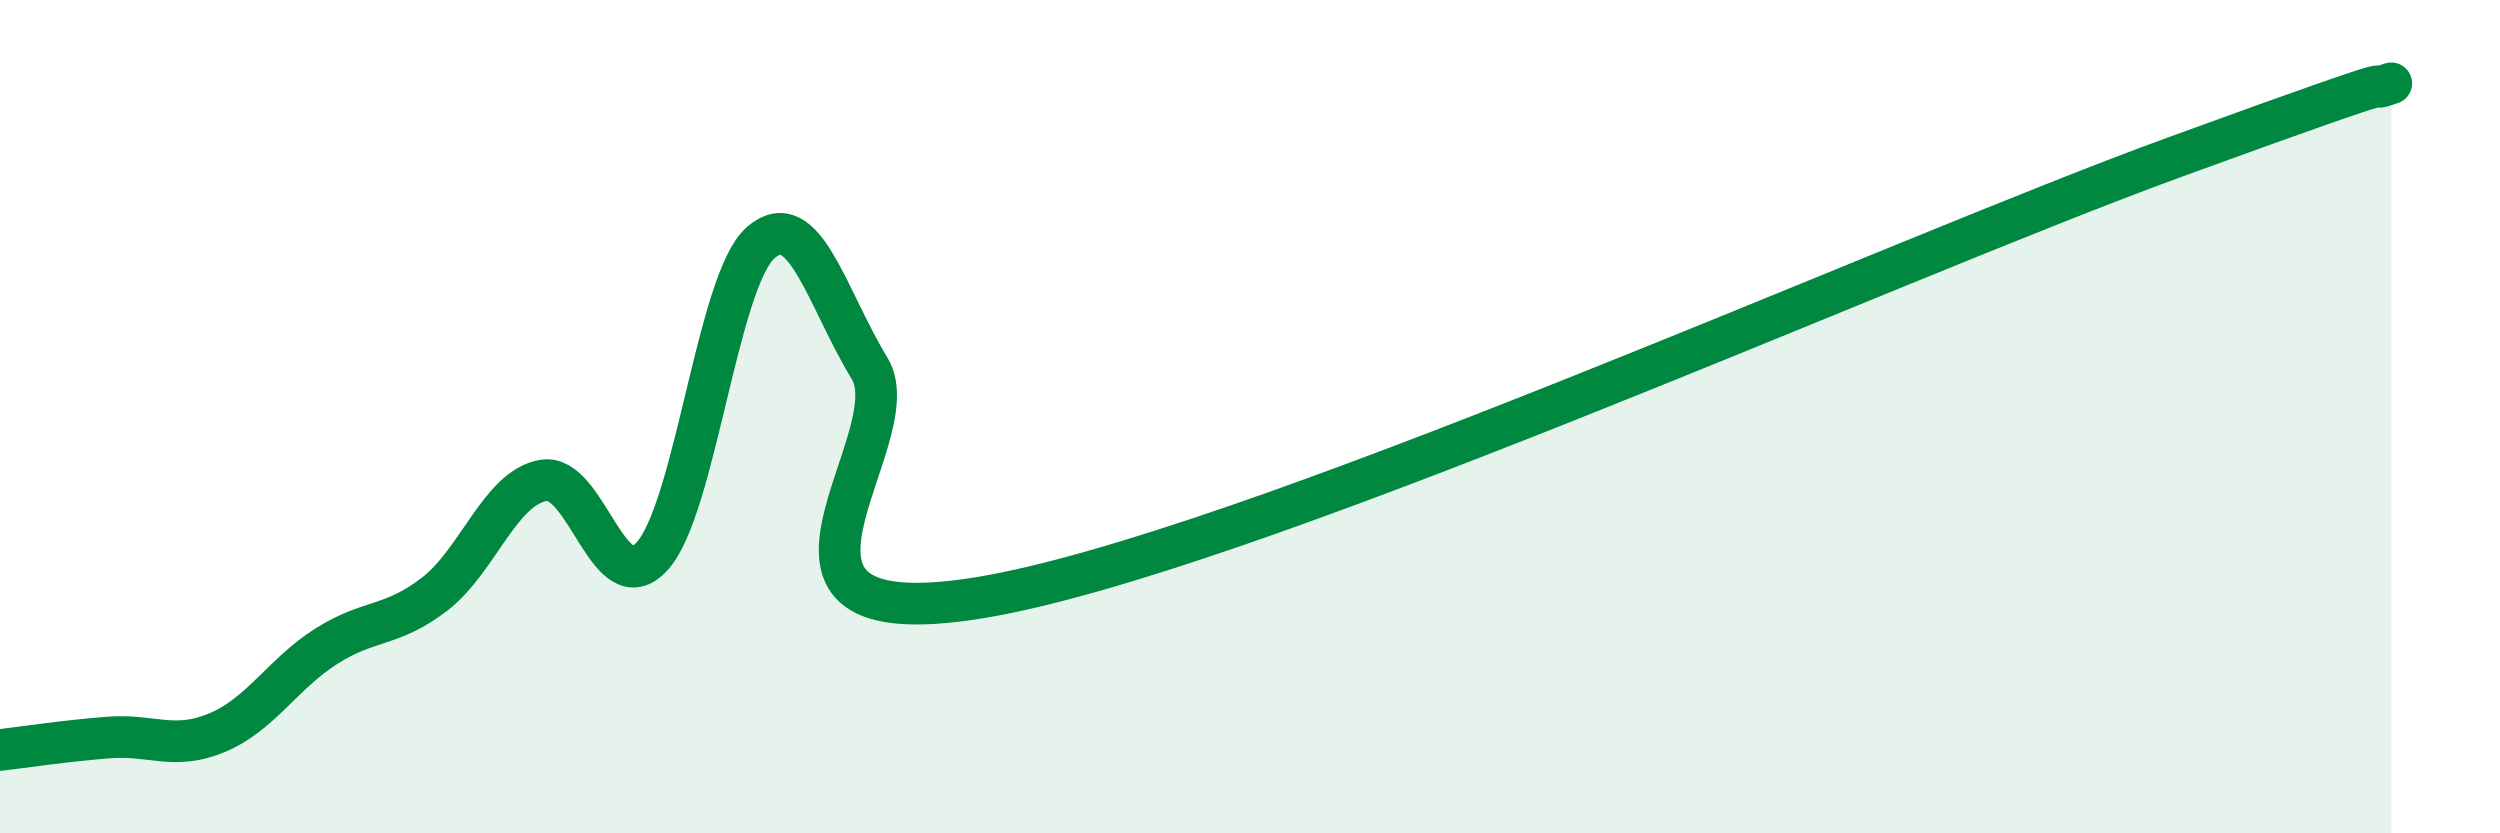
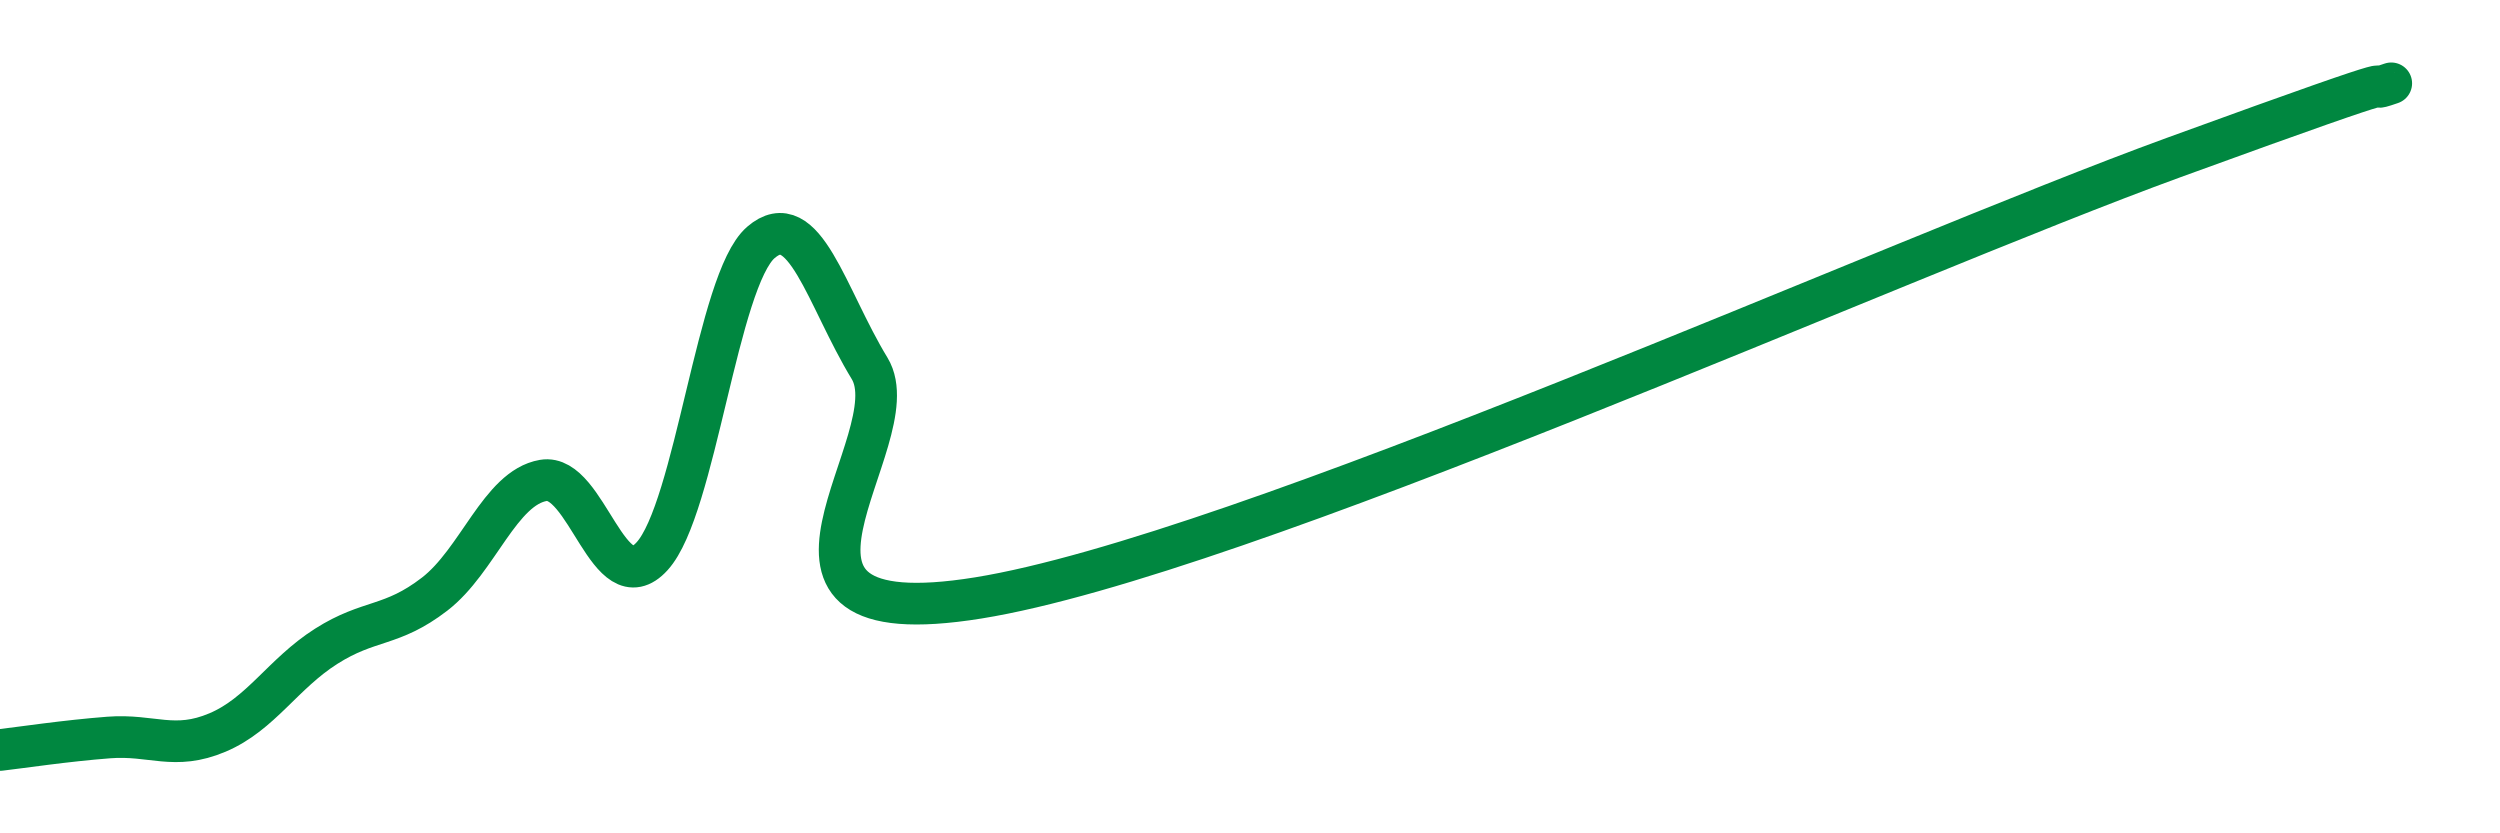
<svg xmlns="http://www.w3.org/2000/svg" width="60" height="20" viewBox="0 0 60 20">
-   <path d="M 0,18 C 0.52,17.94 1.57,17.78 2.61,17.7 C 3.65,17.62 4.18,18.02 5.22,17.58 C 6.26,17.14 6.79,16.17 7.83,15.51 C 8.87,14.85 9.39,15.06 10.43,14.26 C 11.47,13.46 12,11.71 13.04,11.53 C 14.08,11.35 14.61,14.49 15.65,13.35 C 16.69,12.21 17.22,6.72 18.26,5.82 C 19.3,4.92 19.83,7.13 20.87,8.84 C 21.91,10.55 17.22,15.36 23.48,14.35 C 29.74,13.34 45.39,6.25 52.17,3.78 C 58.95,1.31 56.35,2.36 57.39,2L57.39 20L0 20Z" fill="#008740" opacity="0.1" stroke-linecap="round" stroke-linejoin="round" />
  <path d="M 0,18 C 0.52,17.94 1.57,17.78 2.61,17.7 C 3.65,17.62 4.18,18.02 5.22,17.58 C 6.26,17.14 6.79,16.17 7.83,15.51 C 8.87,14.85 9.39,15.06 10.43,14.26 C 11.47,13.46 12,11.71 13.04,11.53 C 14.08,11.35 14.61,14.49 15.65,13.35 C 16.69,12.21 17.22,6.72 18.26,5.82 C 19.3,4.92 19.83,7.13 20.87,8.84 C 21.91,10.55 17.22,15.36 23.48,14.35 C 29.74,13.34 45.39,6.25 52.17,3.78 C 58.95,1.31 56.35,2.36 57.39,2" stroke="#008740" stroke-width="1" fill="none" stroke-linecap="round" stroke-linejoin="round" />
</svg>